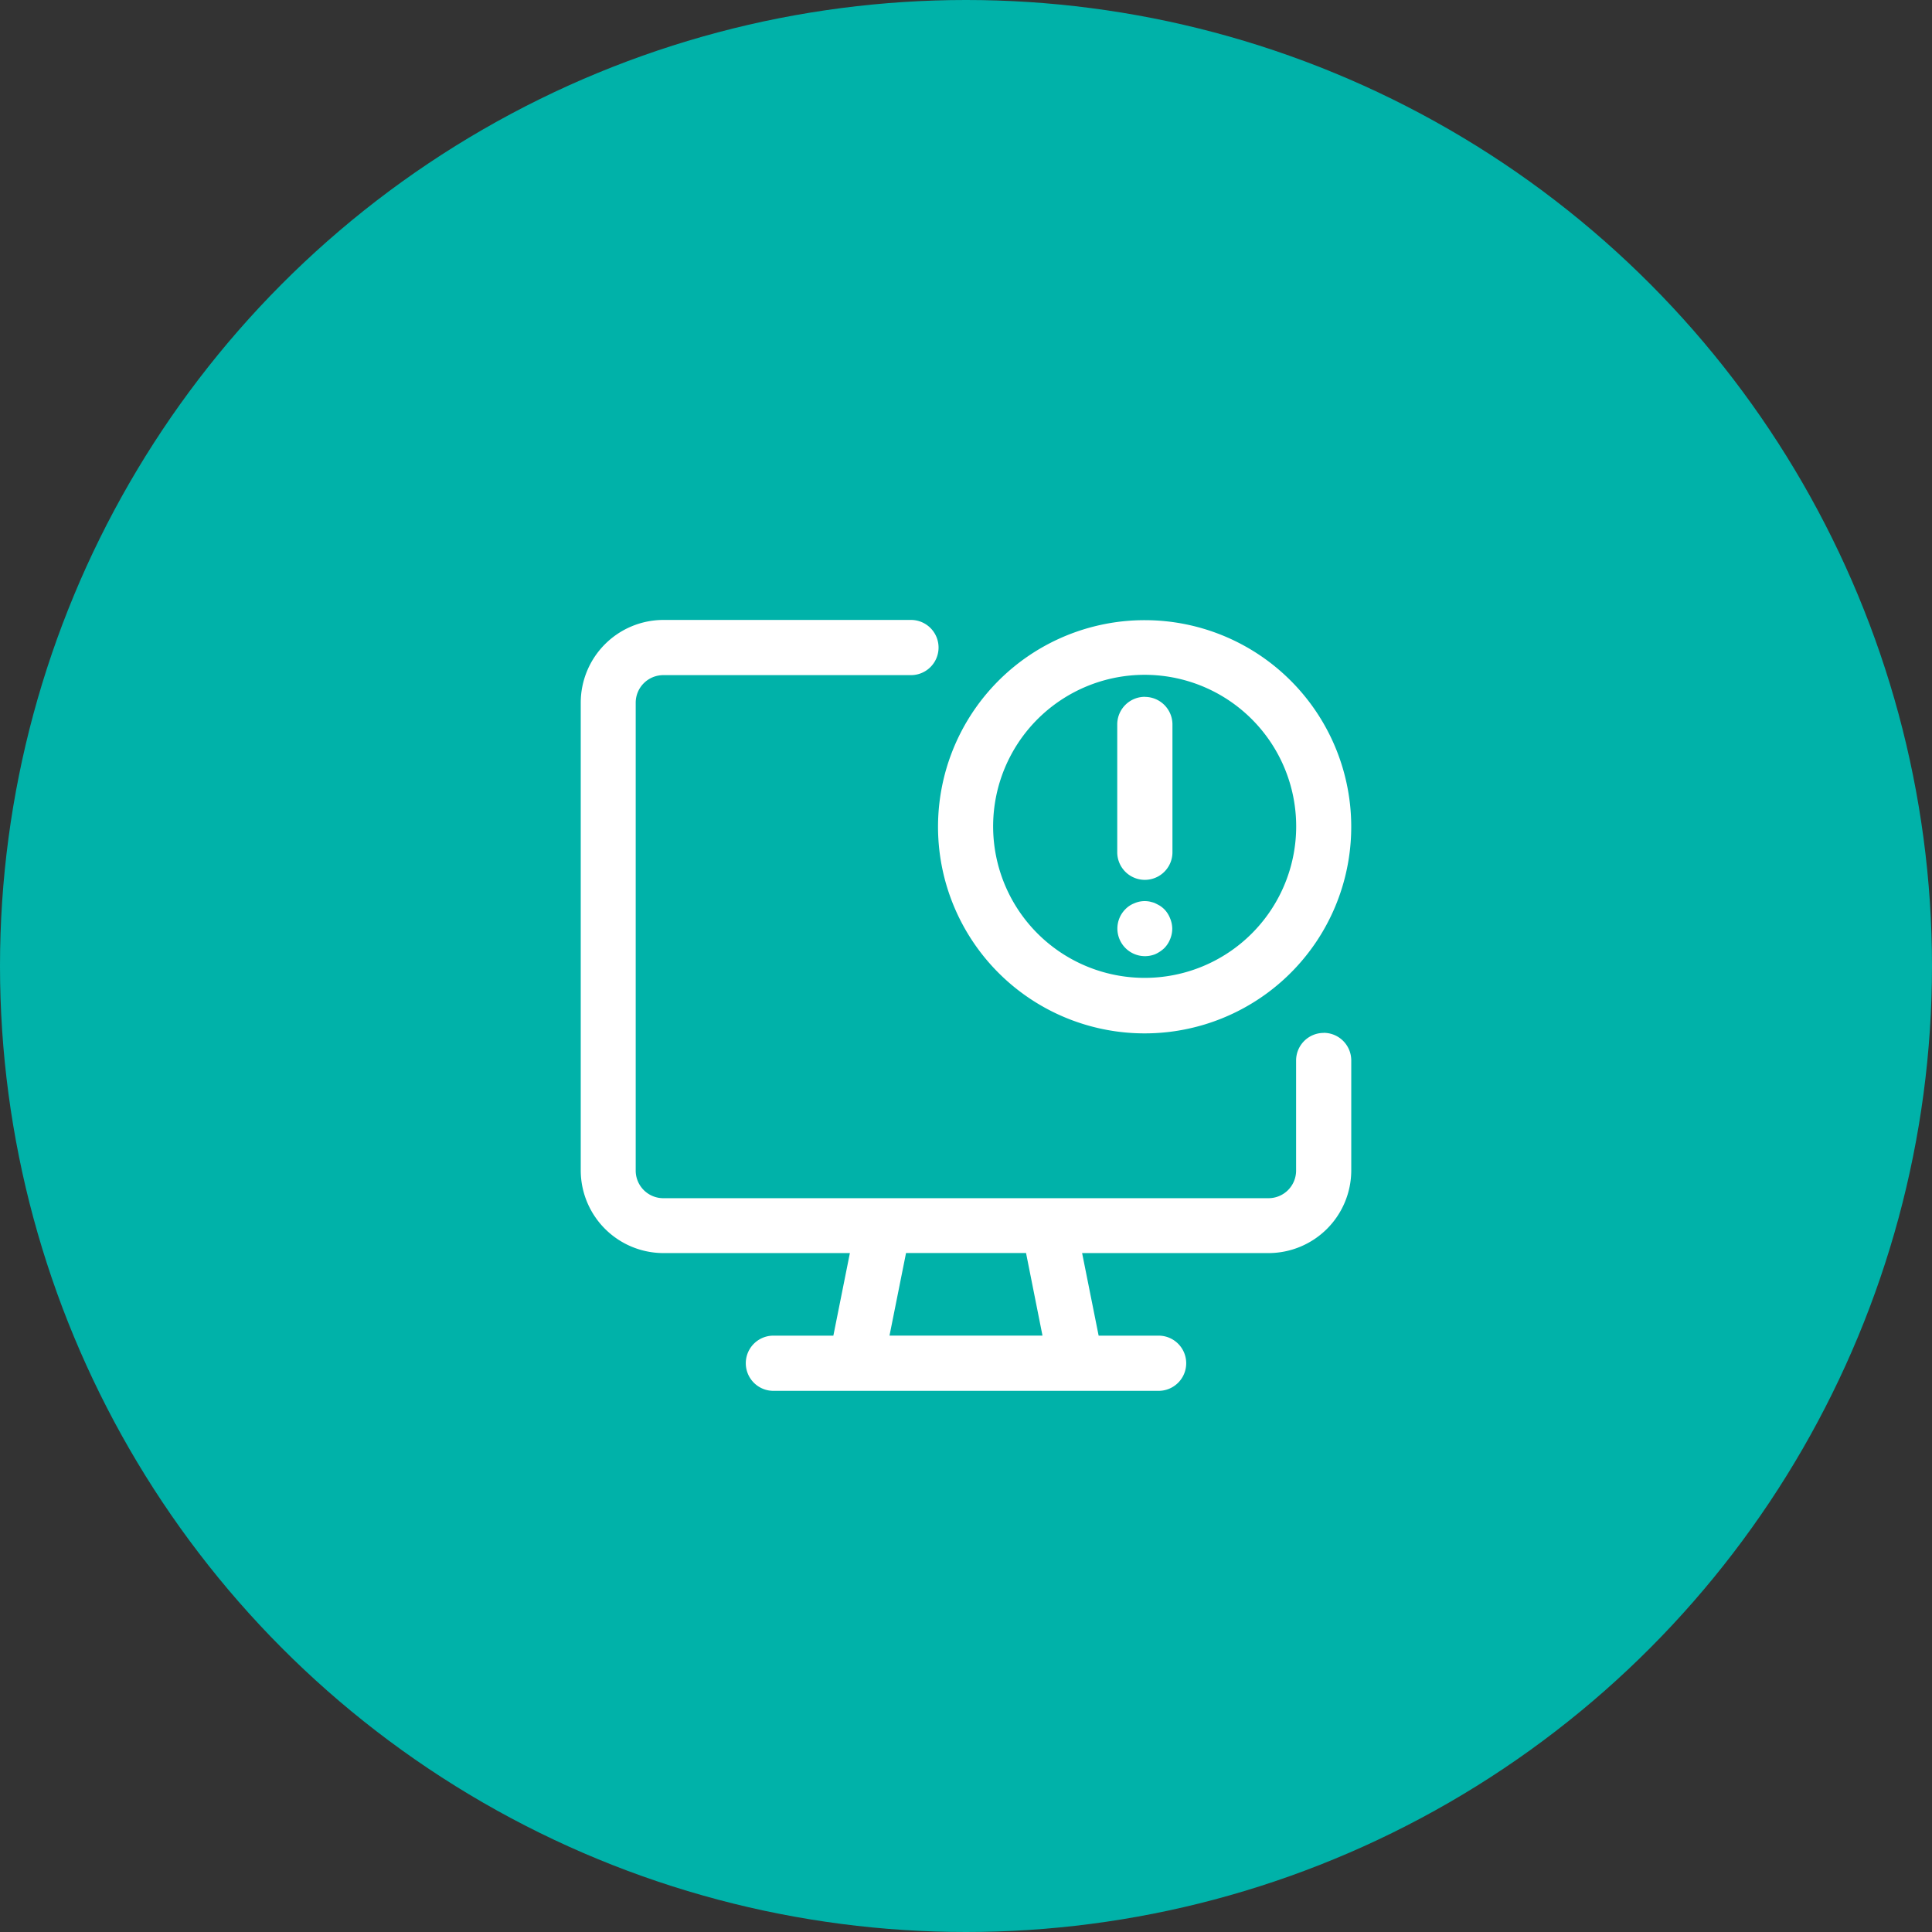
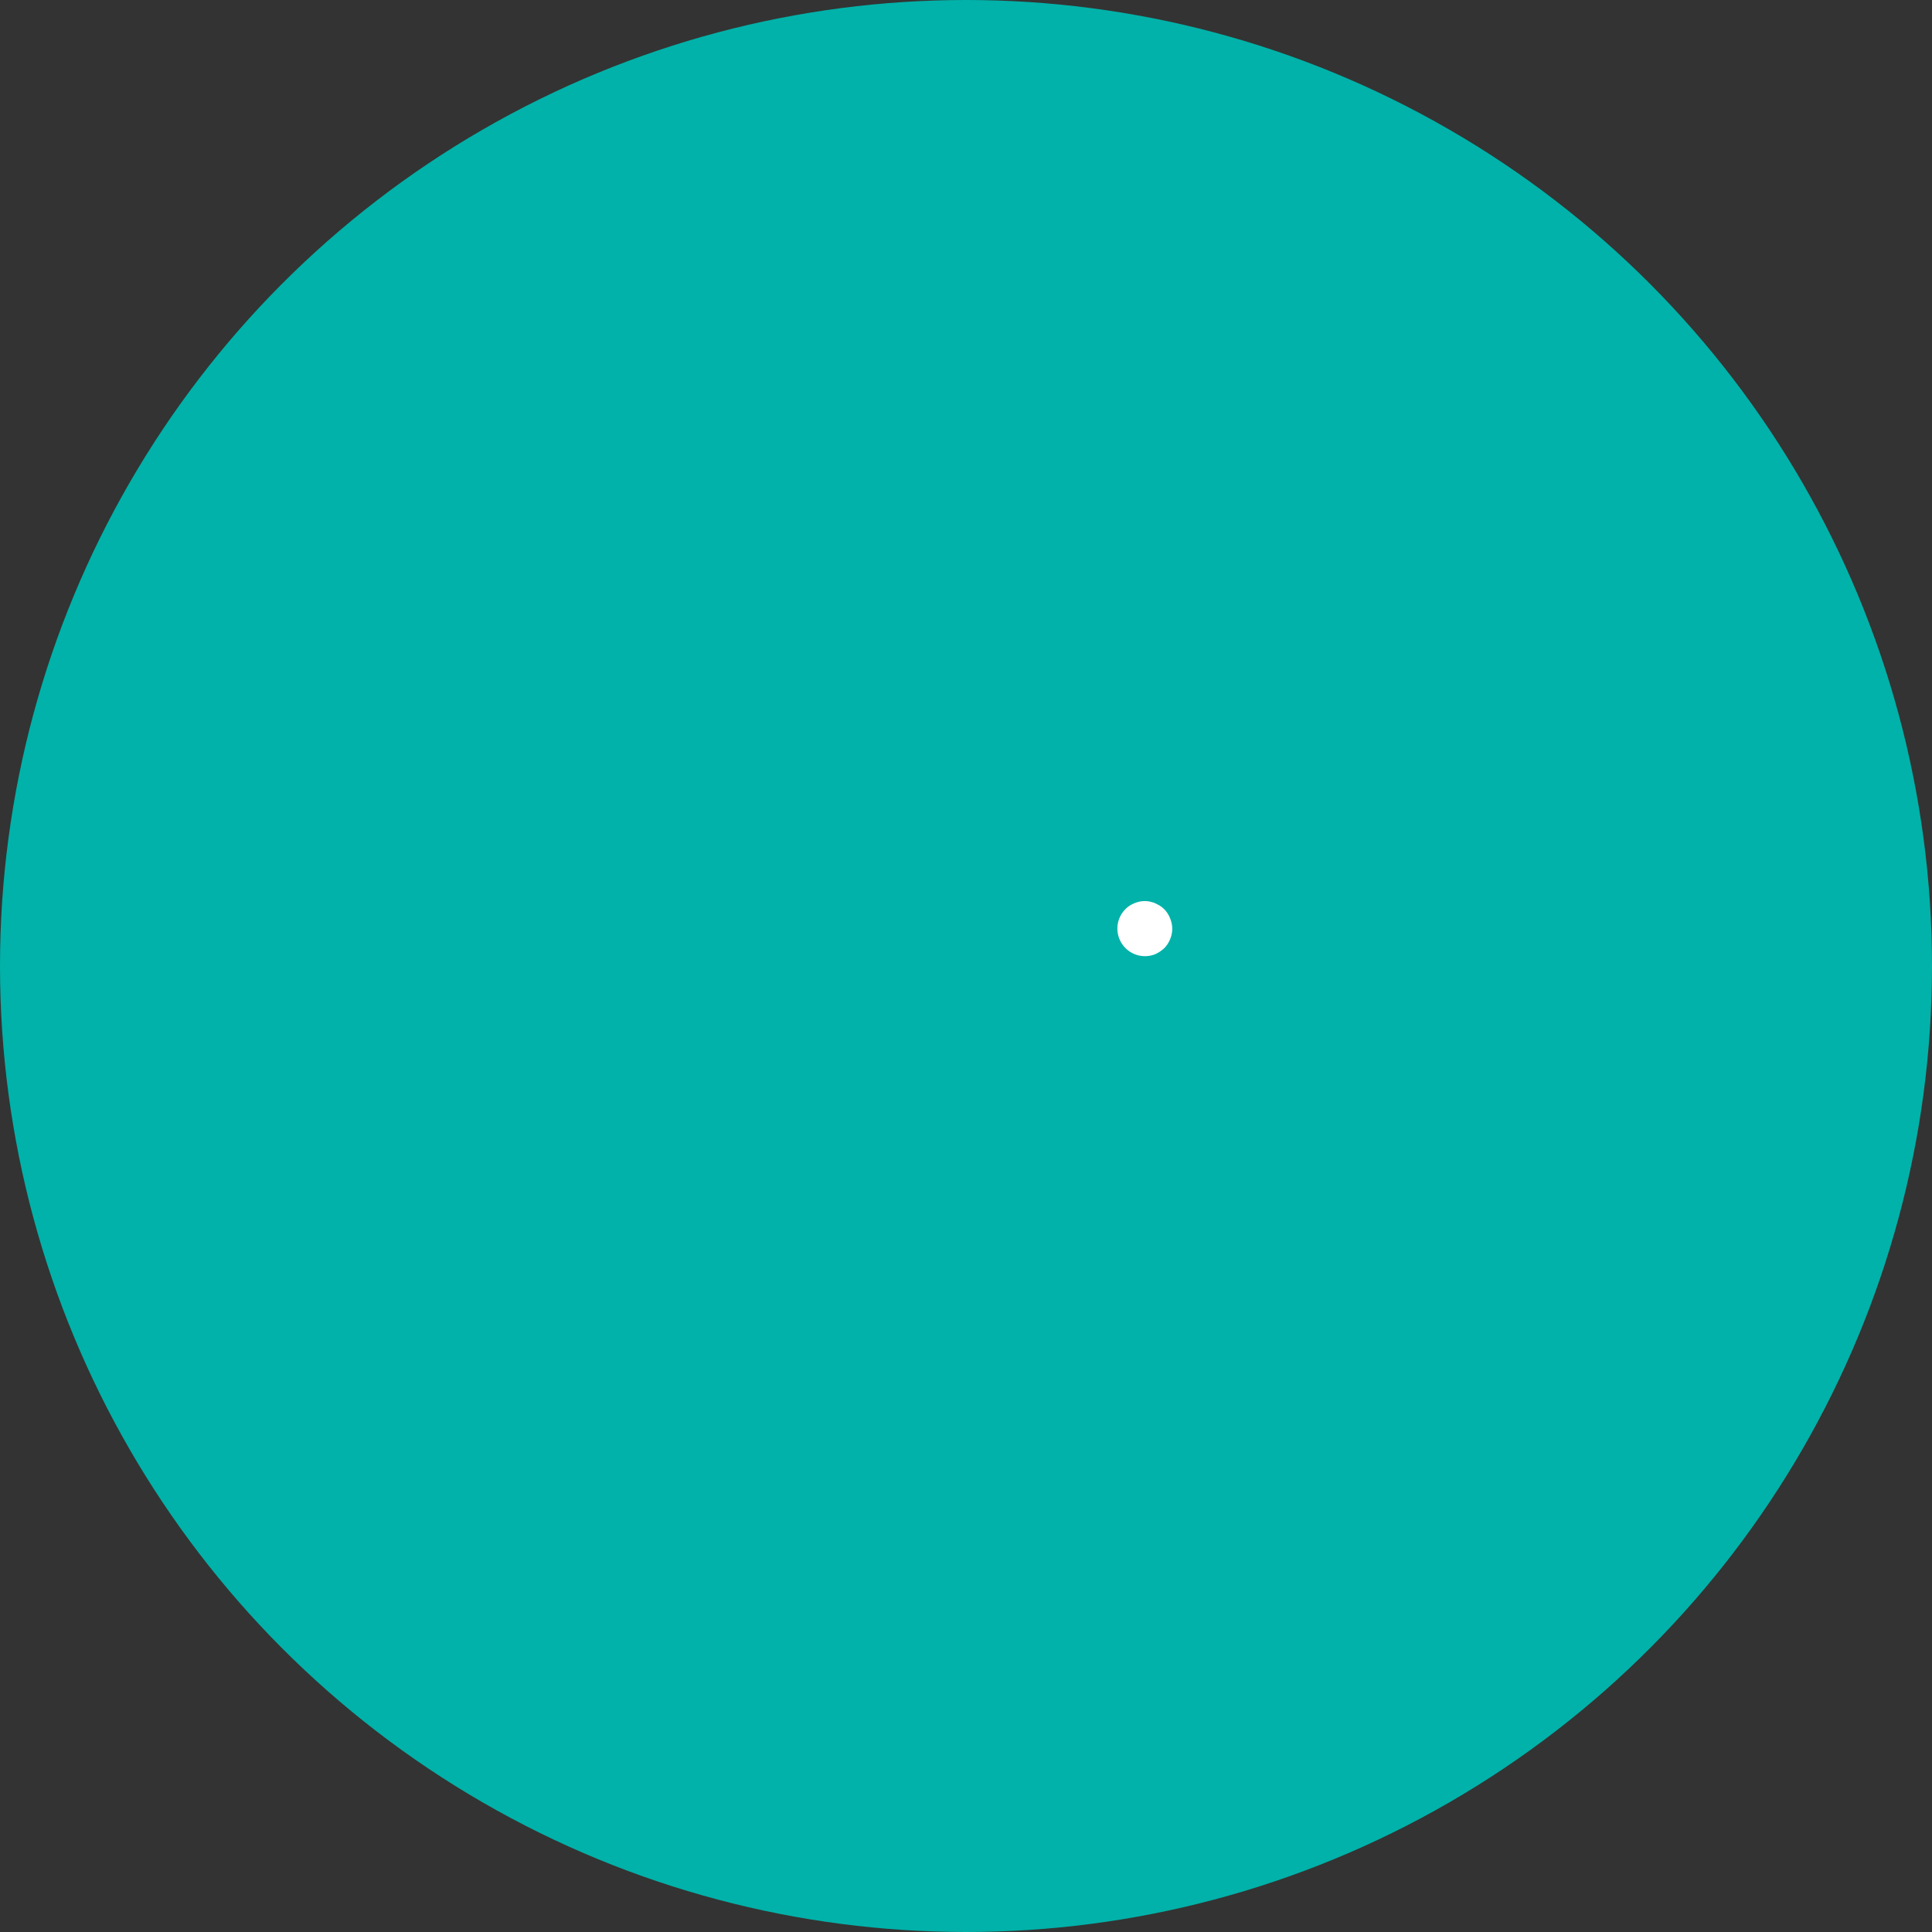
<svg xmlns="http://www.w3.org/2000/svg" width="49" height="49" viewBox="0 0 49 49">
  <rect x="0" y="0" width="49" height="49" fill="#333333" stroke="none" />
  <g id="Grupo_1785" data-name="Grupo 1785" transform="translate(-85 -2503)">
    <circle id="Elipse_1381" data-name="Elipse 1381" cx="24.5" cy="24.5" r="24.5" transform="translate(85 2503)" fill="#00b2a9" />
    <g id="noun-alert-4480911" transform="translate(-5.271 2483.729)">
-       <path id="Trazado_8207" data-name="Trazado 8207" d="M123.843,45.468a.7.7,0,0,0-.7.7v2.792a.7.7,0,0,1-.7.7H107.094a.7.7,0,0,1-.7-.7V37.094a.7.7,0,0,1,.7-.7h6.281a.7.7,0,1,0,0-1.4h-6.281A2.1,2.1,0,0,0,105,37.094V48.958a2.1,2.1,0,0,0,2.094,2.094h4.732l-.419,2.094h-1.521a.7.7,0,1,0,0,1.4h9.77a.7.7,0,1,0,0-1.4h-1.521l-.419-2.094h4.732a2.1,2.1,0,0,0,2.094-2.094V46.166a.7.7,0,0,0-.7-.7Zm-7.132,7.677h-3.88l.419-2.094h3.044Z" transform="translate(0 0)" fill="#fff" />
-       <path id="Trazado_8208" data-name="Trazado 8208" d="M337.734,35a5.24,5.24,0,1,0,3.7,1.535A5.234,5.234,0,0,0,337.734,35Zm0,9.072a3.843,3.843,0,1,1,2.713-1.126A3.839,3.839,0,0,1,337.734,44.072Z" transform="translate(-218.427)" fill="#fff" />
-       <path id="Trazado_8209" data-name="Trazado 8209" d="M446.948,83.758a.7.7,0,0,0-.7.7V87.7a.7.7,0,0,0,1.4,0v-3.24a.7.7,0,0,0-.7-.7Z" transform="translate(-327.641 -46.814)" fill="#fff" />
      <path id="Trazado_8210" data-name="Trazado 8210" d="M447.459,213.889a.72.72,0,0,0-.112-.091c-.035-.021-.077-.042-.119-.063s-.084-.028-.133-.042a.651.651,0,0,0-.4.042.636.636,0,0,0-.23.154.69.69,0,0,0-.147.223.7.7,0,0,0,.907.914.835.835,0,0,0,.23-.153.686.686,0,0,0,.147-.223.708.708,0,0,0,.056-.272.7.7,0,0,0-.056-.265A.685.685,0,0,0,447.459,213.889Z" transform="translate(-327.656 -171.554)" fill="#fff" />
    </g>
  </g>
</svg>